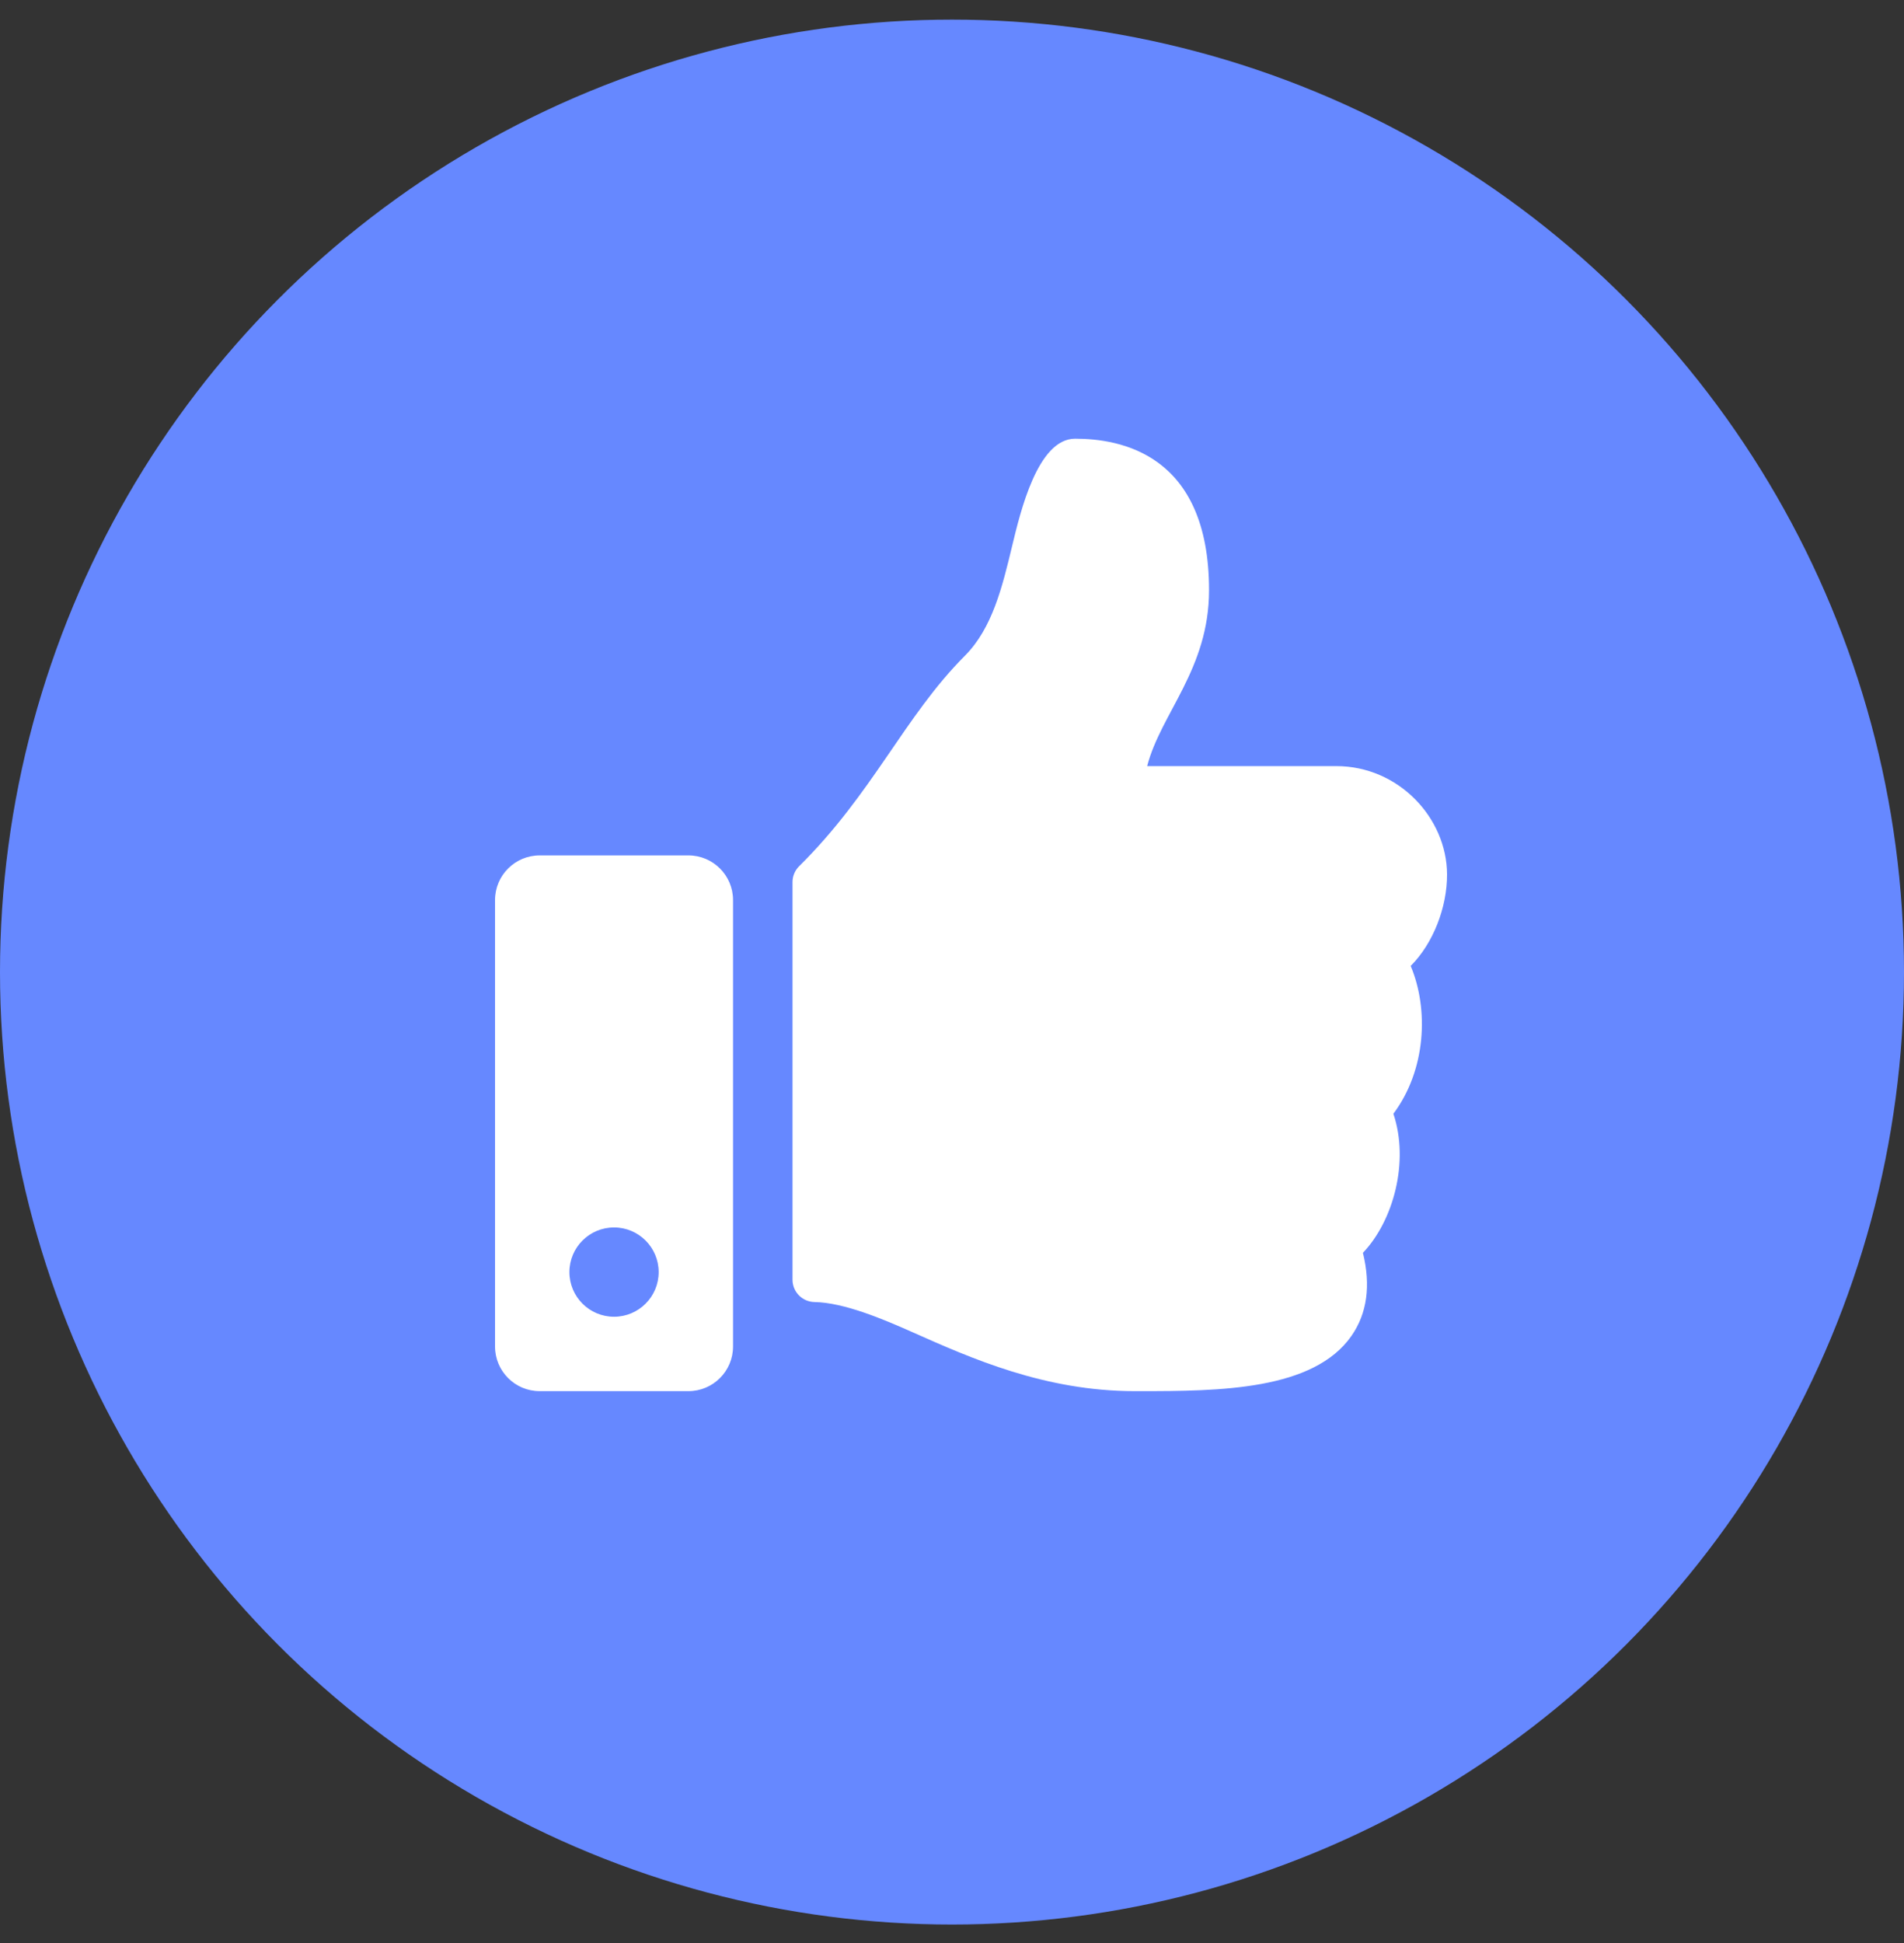
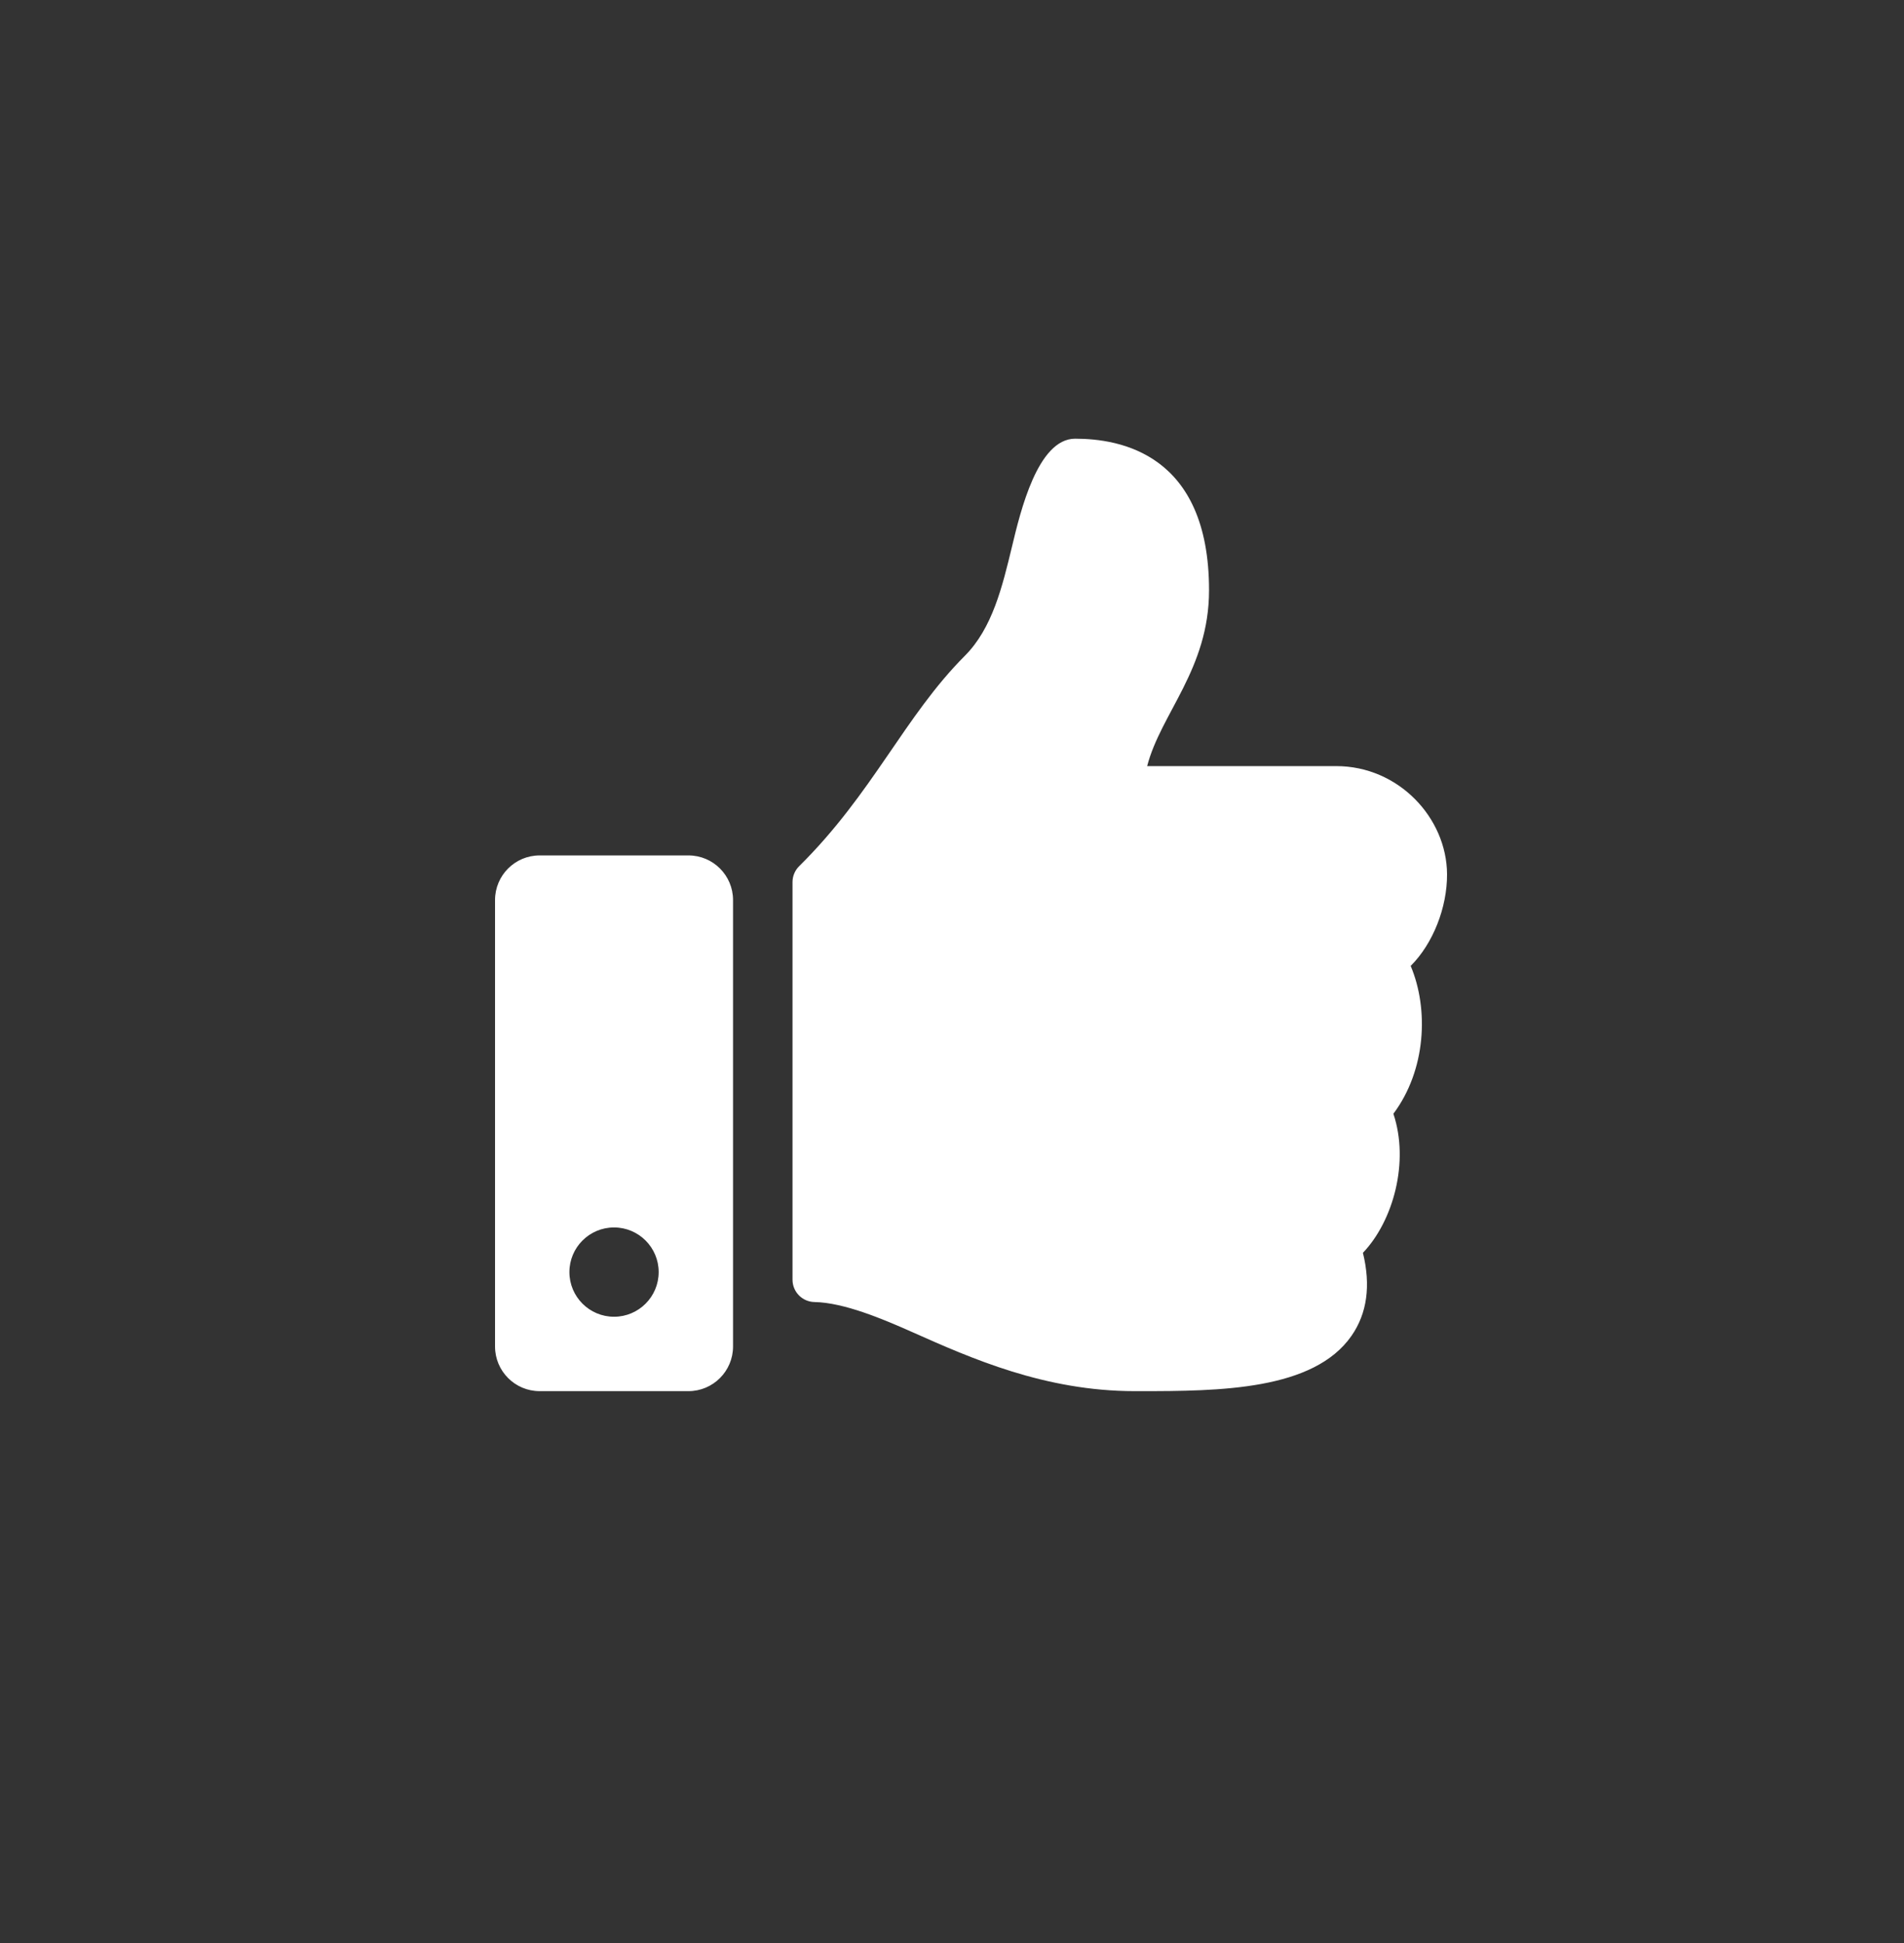
<svg xmlns="http://www.w3.org/2000/svg" width="50" height="51" viewBox="0 0 50 51" fill="none">
  <rect x="0" y="0" width="50" height="51" fill="#333333" stroke="none" />
-   <circle cx="25" cy="25.515" r="25" fill="#6688FF" />
  <path d="M18.078 22.453H14.172C13.525 22.453 13 22.977 13 23.625V35.343C13 35.99 13.525 36.515 14.172 36.515H18.078C18.725 36.515 19.25 35.99 19.25 35.343V23.625C19.25 22.977 18.725 22.453 18.078 22.453ZM16.125 34.562C15.478 34.562 14.953 34.037 14.953 33.39C14.953 32.743 15.478 32.218 16.125 32.218C16.772 32.218 17.297 32.743 17.297 33.39C17.297 34.037 16.772 34.562 16.125 34.562ZM31.75 15.492C31.75 17.563 30.482 18.725 30.125 20.109H35.092C36.723 20.109 37.992 21.464 38 22.946C38.004 23.822 37.632 24.765 37.051 25.348L37.045 25.353C37.526 26.493 37.448 28.09 36.591 29.234C37.015 30.498 36.587 32.051 35.791 32.884C36.001 33.743 35.901 34.474 35.491 35.063C34.494 36.495 32.024 36.515 29.936 36.515L29.797 36.515C27.439 36.514 25.509 35.656 23.959 34.966C23.18 34.619 22.161 34.19 21.388 34.176C21.069 34.17 20.812 33.91 20.812 33.59V23.152C20.812 22.996 20.875 22.846 20.986 22.736C22.921 20.825 23.752 18.801 25.338 17.213C26.061 16.489 26.323 15.395 26.578 14.337C26.795 13.434 27.249 11.515 28.234 11.515C29.406 11.515 31.75 11.906 31.75 15.492Z" fill="white" />
</svg>